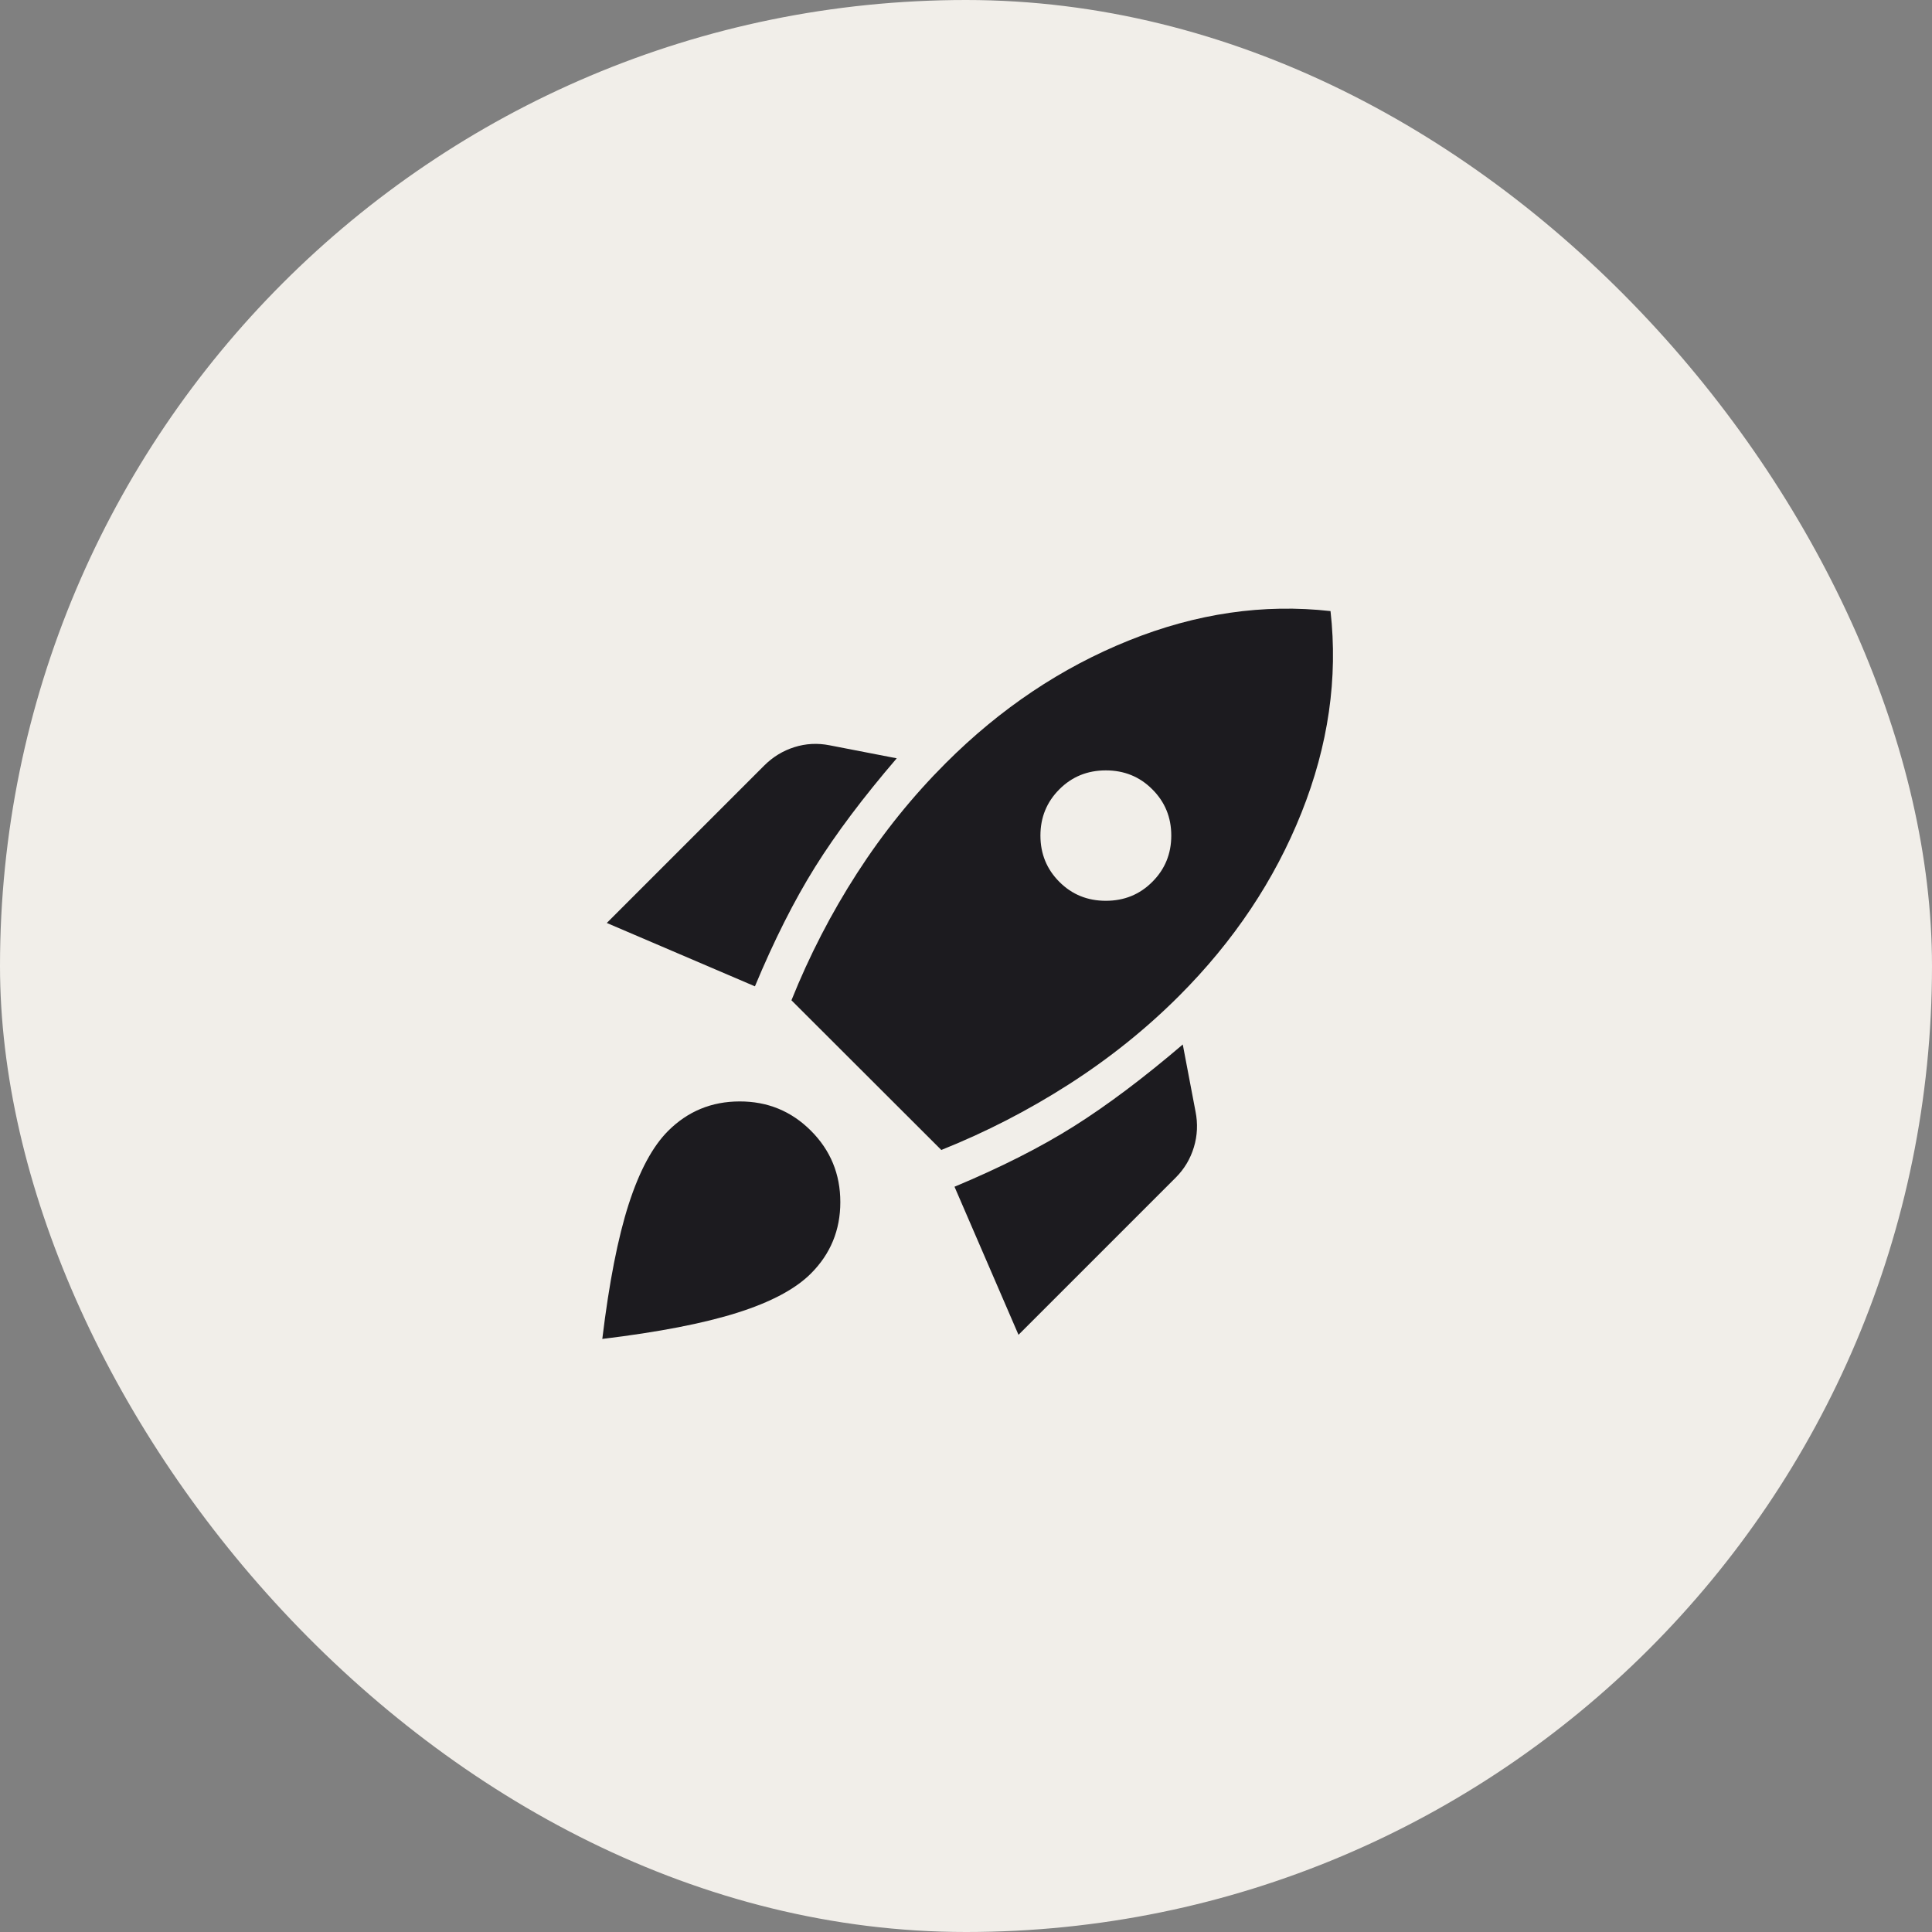
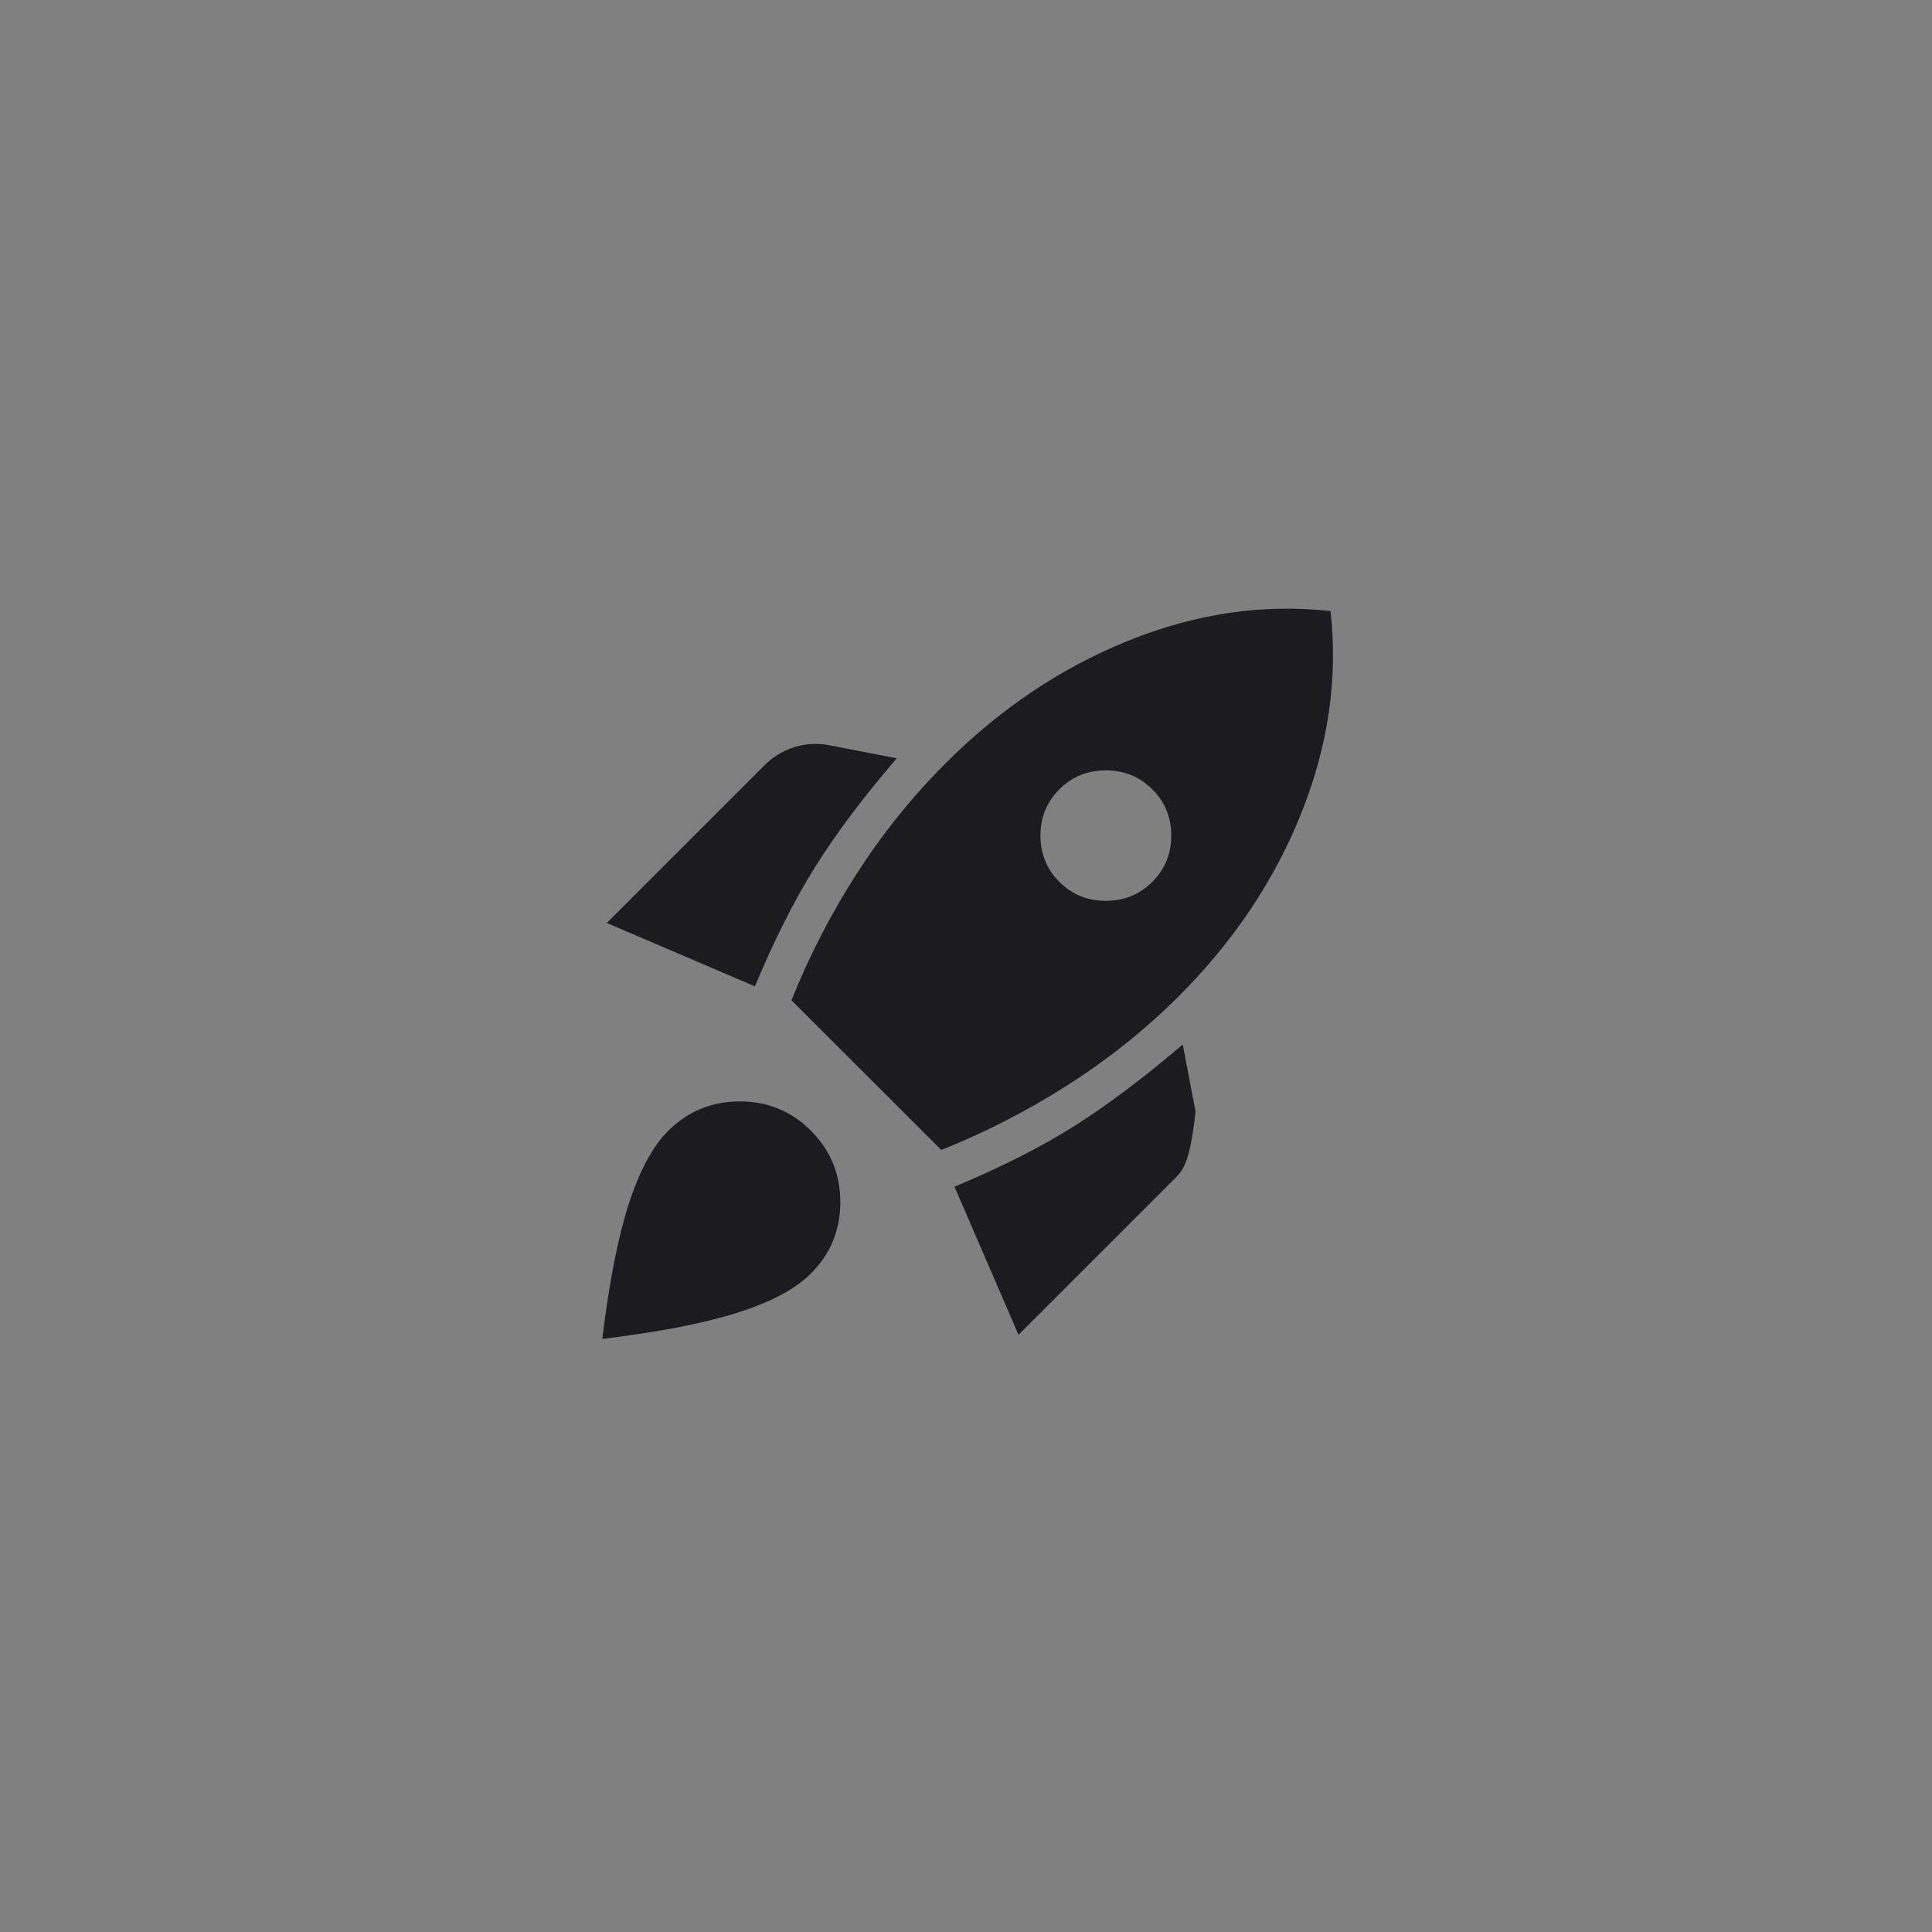
<svg xmlns="http://www.w3.org/2000/svg" fill="none" viewBox="0 0 40 40" height="40" width="40">
  <rect x="0" y="0" width="40" height="40" fill="#808080" stroke="none" />
-   <rect fill="#F1EEE9" rx="20" height="40" width="40" />
  <mask height="20" width="20" y="10" x="10" maskUnits="userSpaceOnUse" style="mask-type:alpha" id="mask0_25412_2024">
    <rect fill="#D9D9D9" height="20" width="20" y="10" x="10" />
  </mask>
  <g mask="url(#mask0_25412_2024)">
-     <path fill="#1C1B1F" d="M12.563 19.109L15.822 15.85C16.001 15.671 16.209 15.544 16.446 15.469C16.683 15.394 16.927 15.381 17.178 15.431L18.566 15.7C17.871 16.509 17.307 17.26 16.874 17.953C16.442 18.645 16.027 19.468 15.63 20.421L12.563 19.109ZM16.386 20.71C16.757 19.785 17.21 18.907 17.746 18.076C18.281 17.246 18.893 16.487 19.58 15.8C20.712 14.668 21.975 13.822 23.371 13.261C24.767 12.699 26.159 12.496 27.547 12.652C27.703 14.04 27.502 15.432 26.945 16.828C26.388 18.224 25.543 19.487 24.412 20.619C23.728 21.303 22.967 21.913 22.131 22.449C21.295 22.985 20.414 23.439 19.489 23.809L16.386 20.71ZM21.933 18.258C22.194 18.52 22.515 18.65 22.895 18.65C23.275 18.65 23.596 18.52 23.857 18.258C24.119 17.997 24.25 17.677 24.25 17.3C24.25 16.922 24.119 16.603 23.857 16.342C23.596 16.08 23.275 15.95 22.895 15.95C22.515 15.95 22.194 16.08 21.933 16.342C21.672 16.603 21.541 16.922 21.541 17.3C21.541 17.677 21.672 17.997 21.933 18.258ZM21.087 27.636L19.762 24.57C20.715 24.172 21.538 23.756 22.23 23.321C22.922 22.885 23.674 22.32 24.488 21.625L24.752 23.013C24.802 23.264 24.791 23.51 24.718 23.752C24.645 23.993 24.52 24.203 24.341 24.382L21.087 27.636ZM13.832 23.415C14.238 23.009 14.731 22.805 15.31 22.804C15.89 22.802 16.383 23.004 16.789 23.41C17.195 23.816 17.398 24.309 17.398 24.889C17.398 25.468 17.195 25.961 16.789 26.367C16.468 26.688 15.96 26.959 15.264 27.179C14.569 27.399 13.637 27.58 12.47 27.721C12.611 26.554 12.793 25.625 13.016 24.933C13.239 24.242 13.511 23.736 13.832 23.415Z" />
+     <path fill="#1C1B1F" d="M12.563 19.109L15.822 15.85C16.001 15.671 16.209 15.544 16.446 15.469C16.683 15.394 16.927 15.381 17.178 15.431L18.566 15.7C17.871 16.509 17.307 17.26 16.874 17.953C16.442 18.645 16.027 19.468 15.63 20.421L12.563 19.109ZM16.386 20.71C16.757 19.785 17.21 18.907 17.746 18.076C18.281 17.246 18.893 16.487 19.58 15.8C20.712 14.668 21.975 13.822 23.371 13.261C24.767 12.699 26.159 12.496 27.547 12.652C27.703 14.04 27.502 15.432 26.945 16.828C26.388 18.224 25.543 19.487 24.412 20.619C23.728 21.303 22.967 21.913 22.131 22.449C21.295 22.985 20.414 23.439 19.489 23.809L16.386 20.71ZM21.933 18.258C22.194 18.52 22.515 18.65 22.895 18.65C23.275 18.65 23.596 18.52 23.857 18.258C24.119 17.997 24.25 17.677 24.25 17.3C24.25 16.922 24.119 16.603 23.857 16.342C23.596 16.08 23.275 15.95 22.895 15.95C22.515 15.95 22.194 16.08 21.933 16.342C21.672 16.603 21.541 16.922 21.541 17.3C21.541 17.677 21.672 17.997 21.933 18.258ZM21.087 27.636L19.762 24.57C20.715 24.172 21.538 23.756 22.23 23.321C22.922 22.885 23.674 22.32 24.488 21.625L24.752 23.013C24.645 23.993 24.52 24.203 24.341 24.382L21.087 27.636ZM13.832 23.415C14.238 23.009 14.731 22.805 15.31 22.804C15.89 22.802 16.383 23.004 16.789 23.41C17.195 23.816 17.398 24.309 17.398 24.889C17.398 25.468 17.195 25.961 16.789 26.367C16.468 26.688 15.96 26.959 15.264 27.179C14.569 27.399 13.637 27.58 12.47 27.721C12.611 26.554 12.793 25.625 13.016 24.933C13.239 24.242 13.511 23.736 13.832 23.415Z" />
  </g>
</svg>